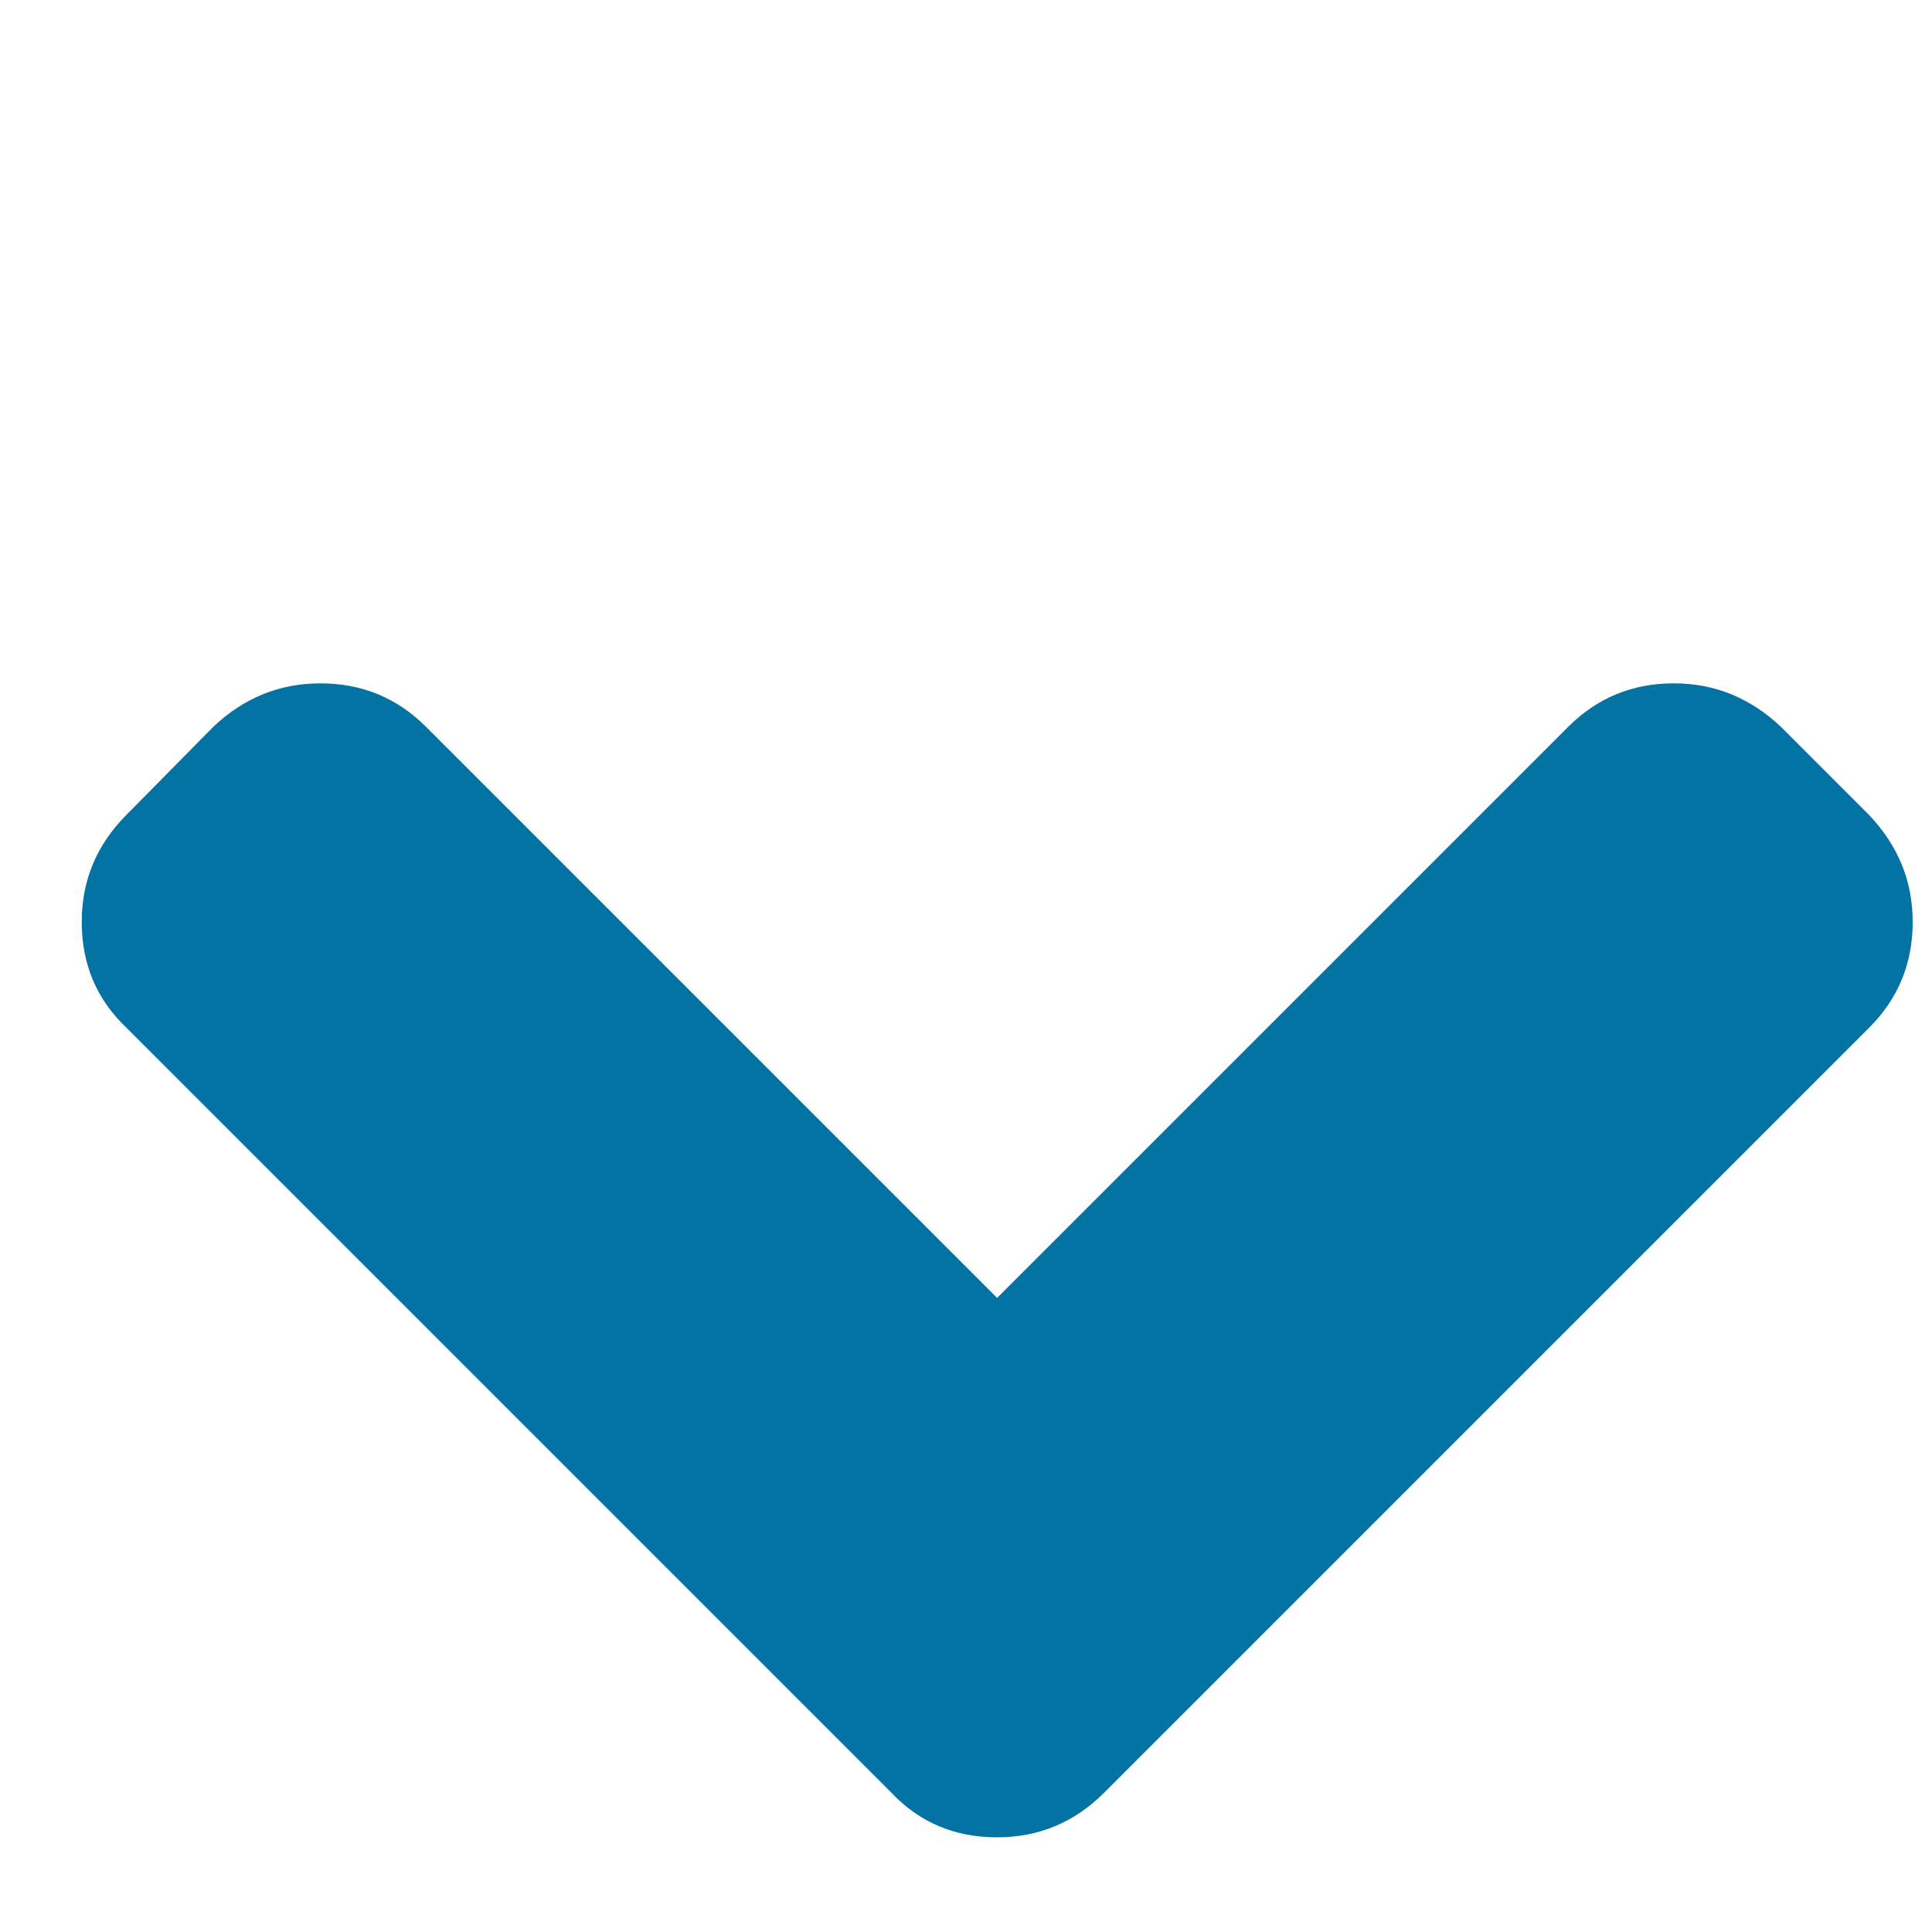
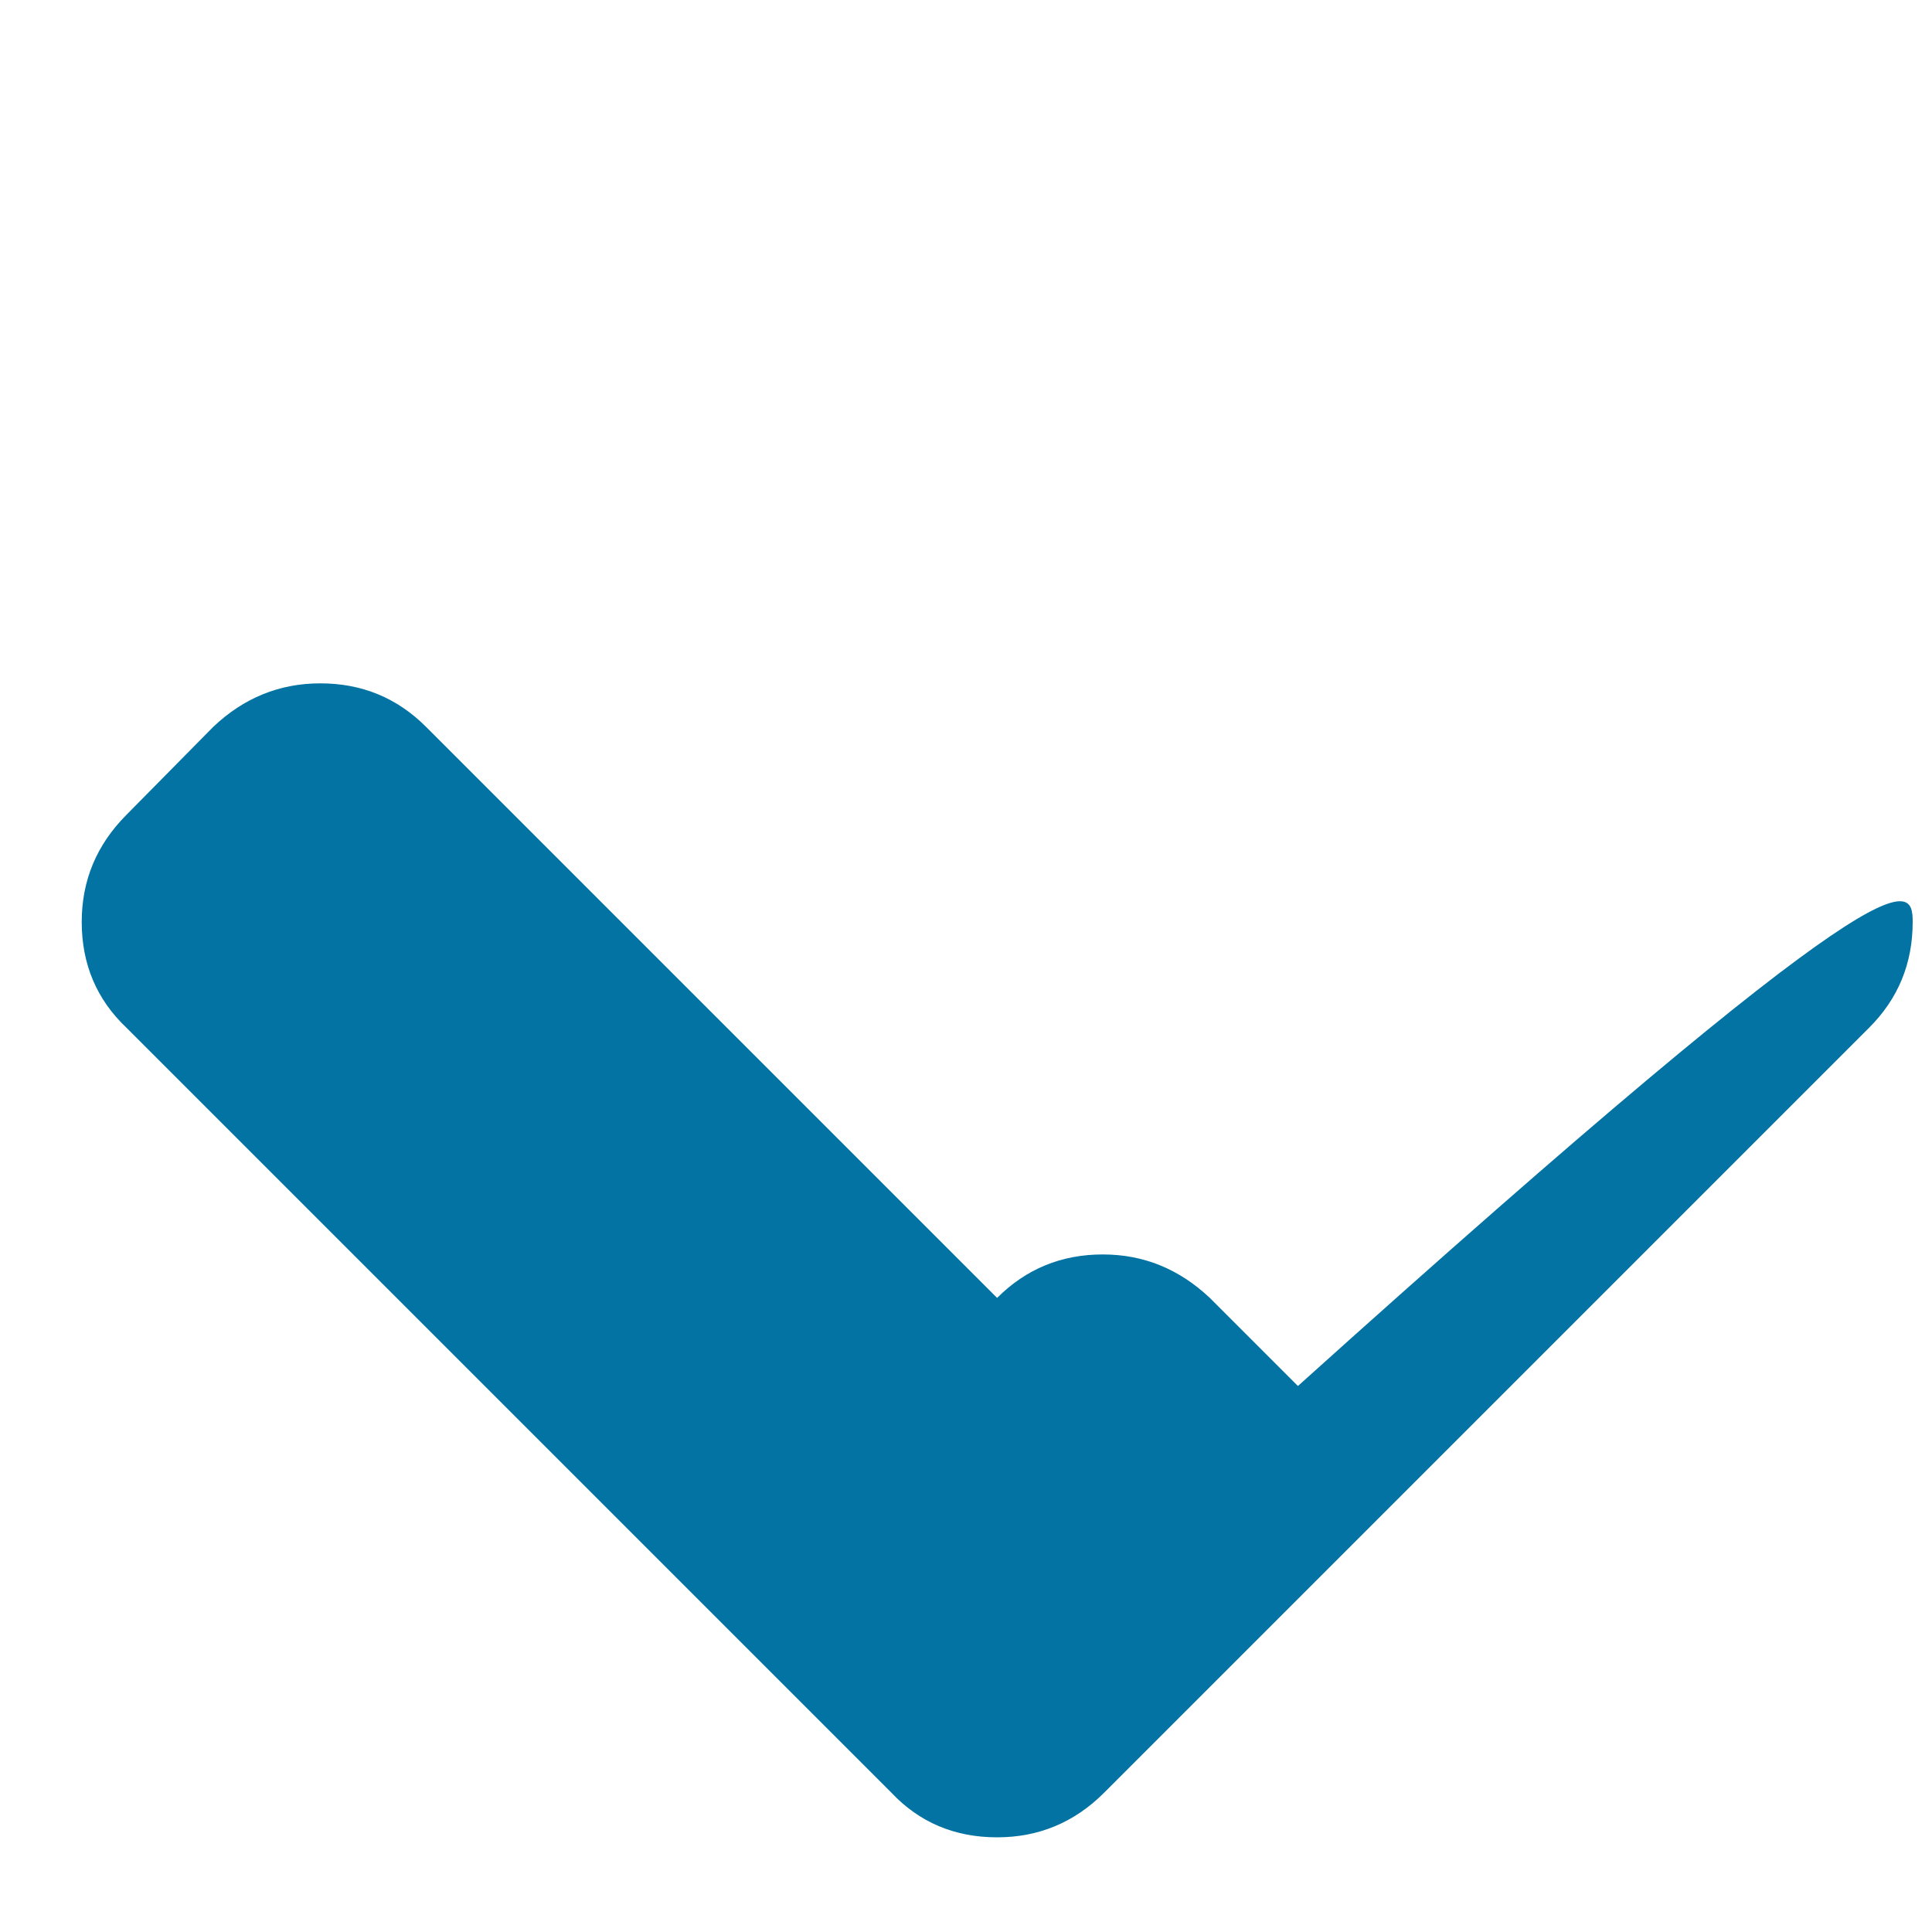
<svg xmlns="http://www.w3.org/2000/svg" viewBox="0 0 1000 1000" style="fill:#0273a2">
  <title>Chevron Down round edges SVG icons</title>
-   <path d="M10,48.9L10,48.9L10,48.9z" />
-   <path d="M990,477.2c0,21.5-7.5,39.7-22.5,54.7l-396,396c-15.4,15.4-33.9,23.1-55.4,23.1c-21.9,0-40.2-7.7-54.7-23.1l-396-396c-15.4-14.6-23.1-32.9-23.1-54.7c0-21.5,7.7-39.9,23.1-55.4l45-45.6c15.8-15,34.3-22.5,55.4-22.5c21.5,0,39.7,7.5,54.7,22.5l295.6,295.6l295.6-295.6c15-15,33.2-22.5,54.7-22.5c21.1,0,39.5,7.5,55.4,22.5l45.6,45.6C982.5,437.7,990,456.1,990,477.2L990,477.2z" />
+   <path d="M990,477.2c0,21.5-7.5,39.7-22.5,54.7l-396,396c-15.4,15.4-33.9,23.1-55.4,23.1c-21.9,0-40.2-7.7-54.7-23.1l-396-396c-15.4-14.6-23.1-32.9-23.1-54.7c0-21.5,7.7-39.9,23.1-55.4l45-45.6c15.8-15,34.3-22.5,55.4-22.5c21.5,0,39.7,7.5,54.7,22.5l295.6,295.6c15-15,33.2-22.5,54.7-22.5c21.1,0,39.5,7.5,55.4,22.5l45.6,45.6C982.5,437.7,990,456.1,990,477.2L990,477.2z" />
</svg>